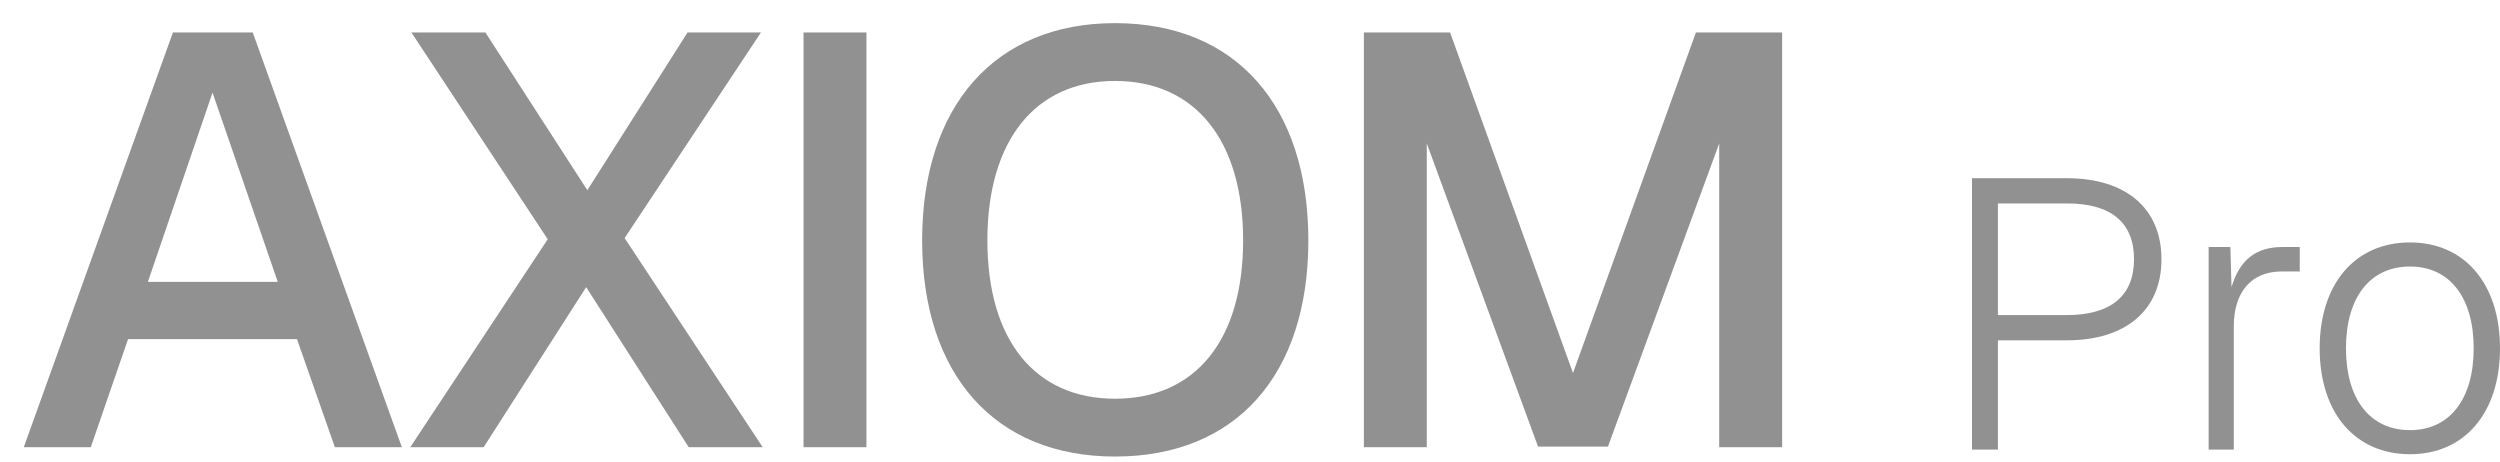
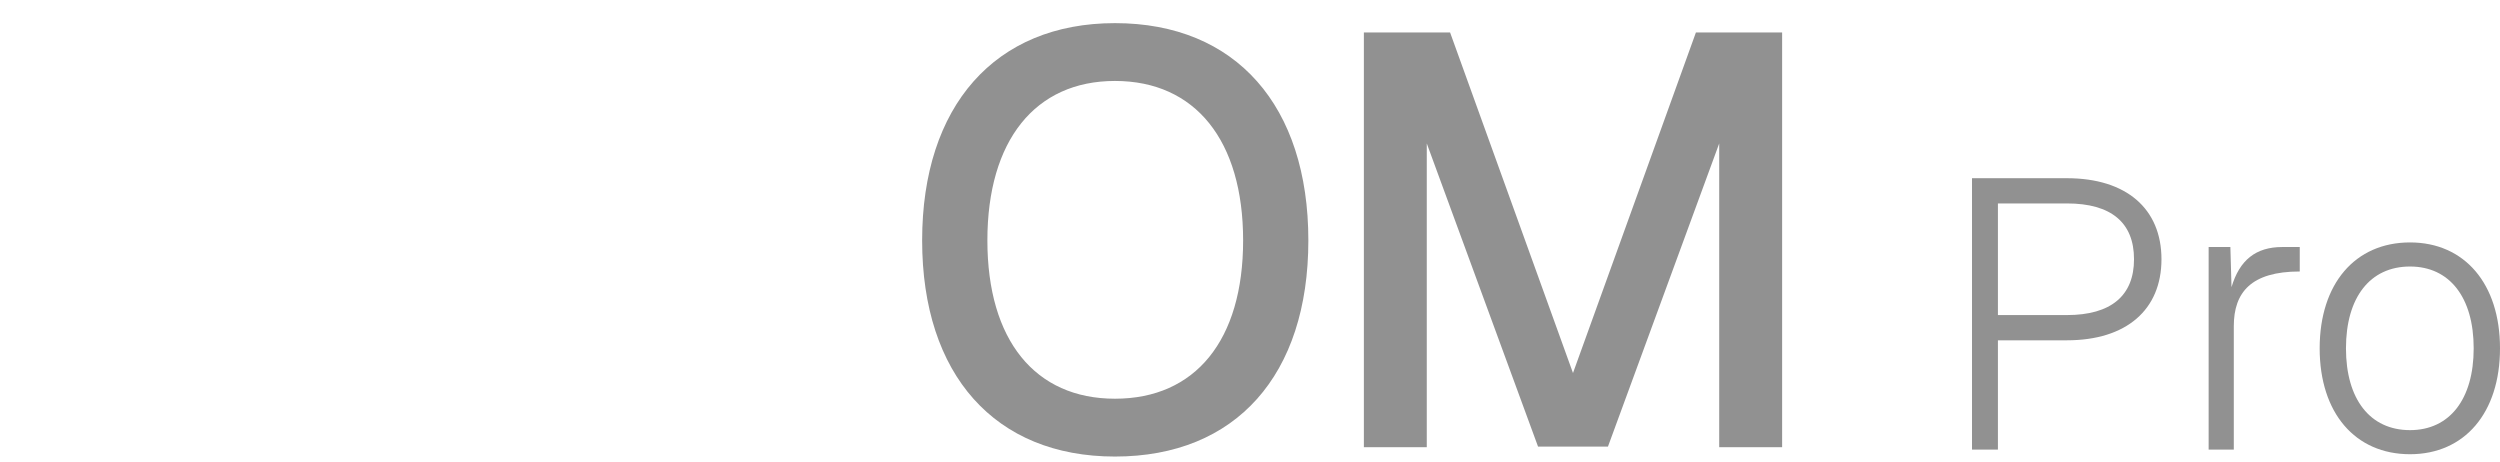
<svg xmlns="http://www.w3.org/2000/svg" width="173" height="32" viewBox="0 0 173 32" fill="none">
  <path d="M94.38 30.946V2.247H100.346L108.851 25.813L117.357 2.247H123.323V30.946H118.969V9.927L111.27 30.906H106.433L98.733 9.927V30.946H94.38Z" fill="#919191" />
  <path d="M77.155 31.593C68.851 31.593 63.812 25.934 63.812 16.637C63.812 7.34 68.851 1.601 77.155 1.601C85.54 1.601 90.538 7.34 90.538 16.637C90.538 25.934 85.54 31.593 77.155 31.593ZM77.155 27.591C82.718 27.591 86.024 23.549 86.024 16.637C86.024 9.725 82.718 5.602 77.155 5.602C71.633 5.602 68.327 9.725 68.327 16.637C68.327 23.549 71.633 27.591 77.155 27.591Z" fill="#919191" />
-   <path d="M55.605 30.946V2.247H59.958V30.946H55.605Z" fill="#919191" />
-   <path d="M28.39 30.946L37.903 16.556L28.47 2.247H33.59L40.644 13.161L47.578 2.247H52.657L43.224 16.475L52.778 30.946H47.658L40.563 19.871L33.469 30.946H28.39Z" fill="#919191" />
-   <path d="M1.646 30.946L11.966 2.247H17.489L27.808 30.946H23.172L20.552 23.468H8.862L6.282 30.946H1.646ZM10.233 19.507H19.222L14.707 6.41L10.233 19.507Z" fill="#919191" />
  <path d="M166.773 31.432C162.974 31.432 160.521 28.575 160.521 24.104C160.521 19.634 162.974 16.776 166.773 16.776C170.546 16.776 173 19.634 173 24.104C173 28.575 170.546 31.432 166.773 31.432ZM166.773 29.765C169.516 29.765 171.179 27.622 171.179 24.104C171.179 20.586 169.516 18.443 166.773 18.443C164.003 18.443 162.341 20.586 162.341 24.104C162.341 27.622 164.003 29.765 166.773 29.765Z" fill="#919191" />
-   <path d="M152.838 31.114V17.094H154.342L154.421 19.872C154.975 17.993 156.109 17.094 157.93 17.094H159.143V18.787H157.877C155.766 18.787 154.579 20.242 154.579 22.57V31.114H152.838Z" fill="#919191" />
+   <path d="M152.838 31.114V17.094H154.342L154.421 19.872C154.975 17.993 156.109 17.094 157.93 17.094H159.143V18.787C155.766 18.787 154.579 20.242 154.579 22.57V31.114H152.838Z" fill="#919191" />
  <path d="M136.462 31.114V12.332H143.031C147.147 12.332 149.574 14.448 149.574 17.94C149.574 21.432 147.147 23.549 143.031 23.549H138.256V31.114H136.462ZM138.256 21.803H143.031C146.091 21.803 147.674 20.453 147.674 17.94C147.674 15.401 146.091 14.078 143.031 14.078H138.256V21.803Z" fill="#919191" />
</svg>